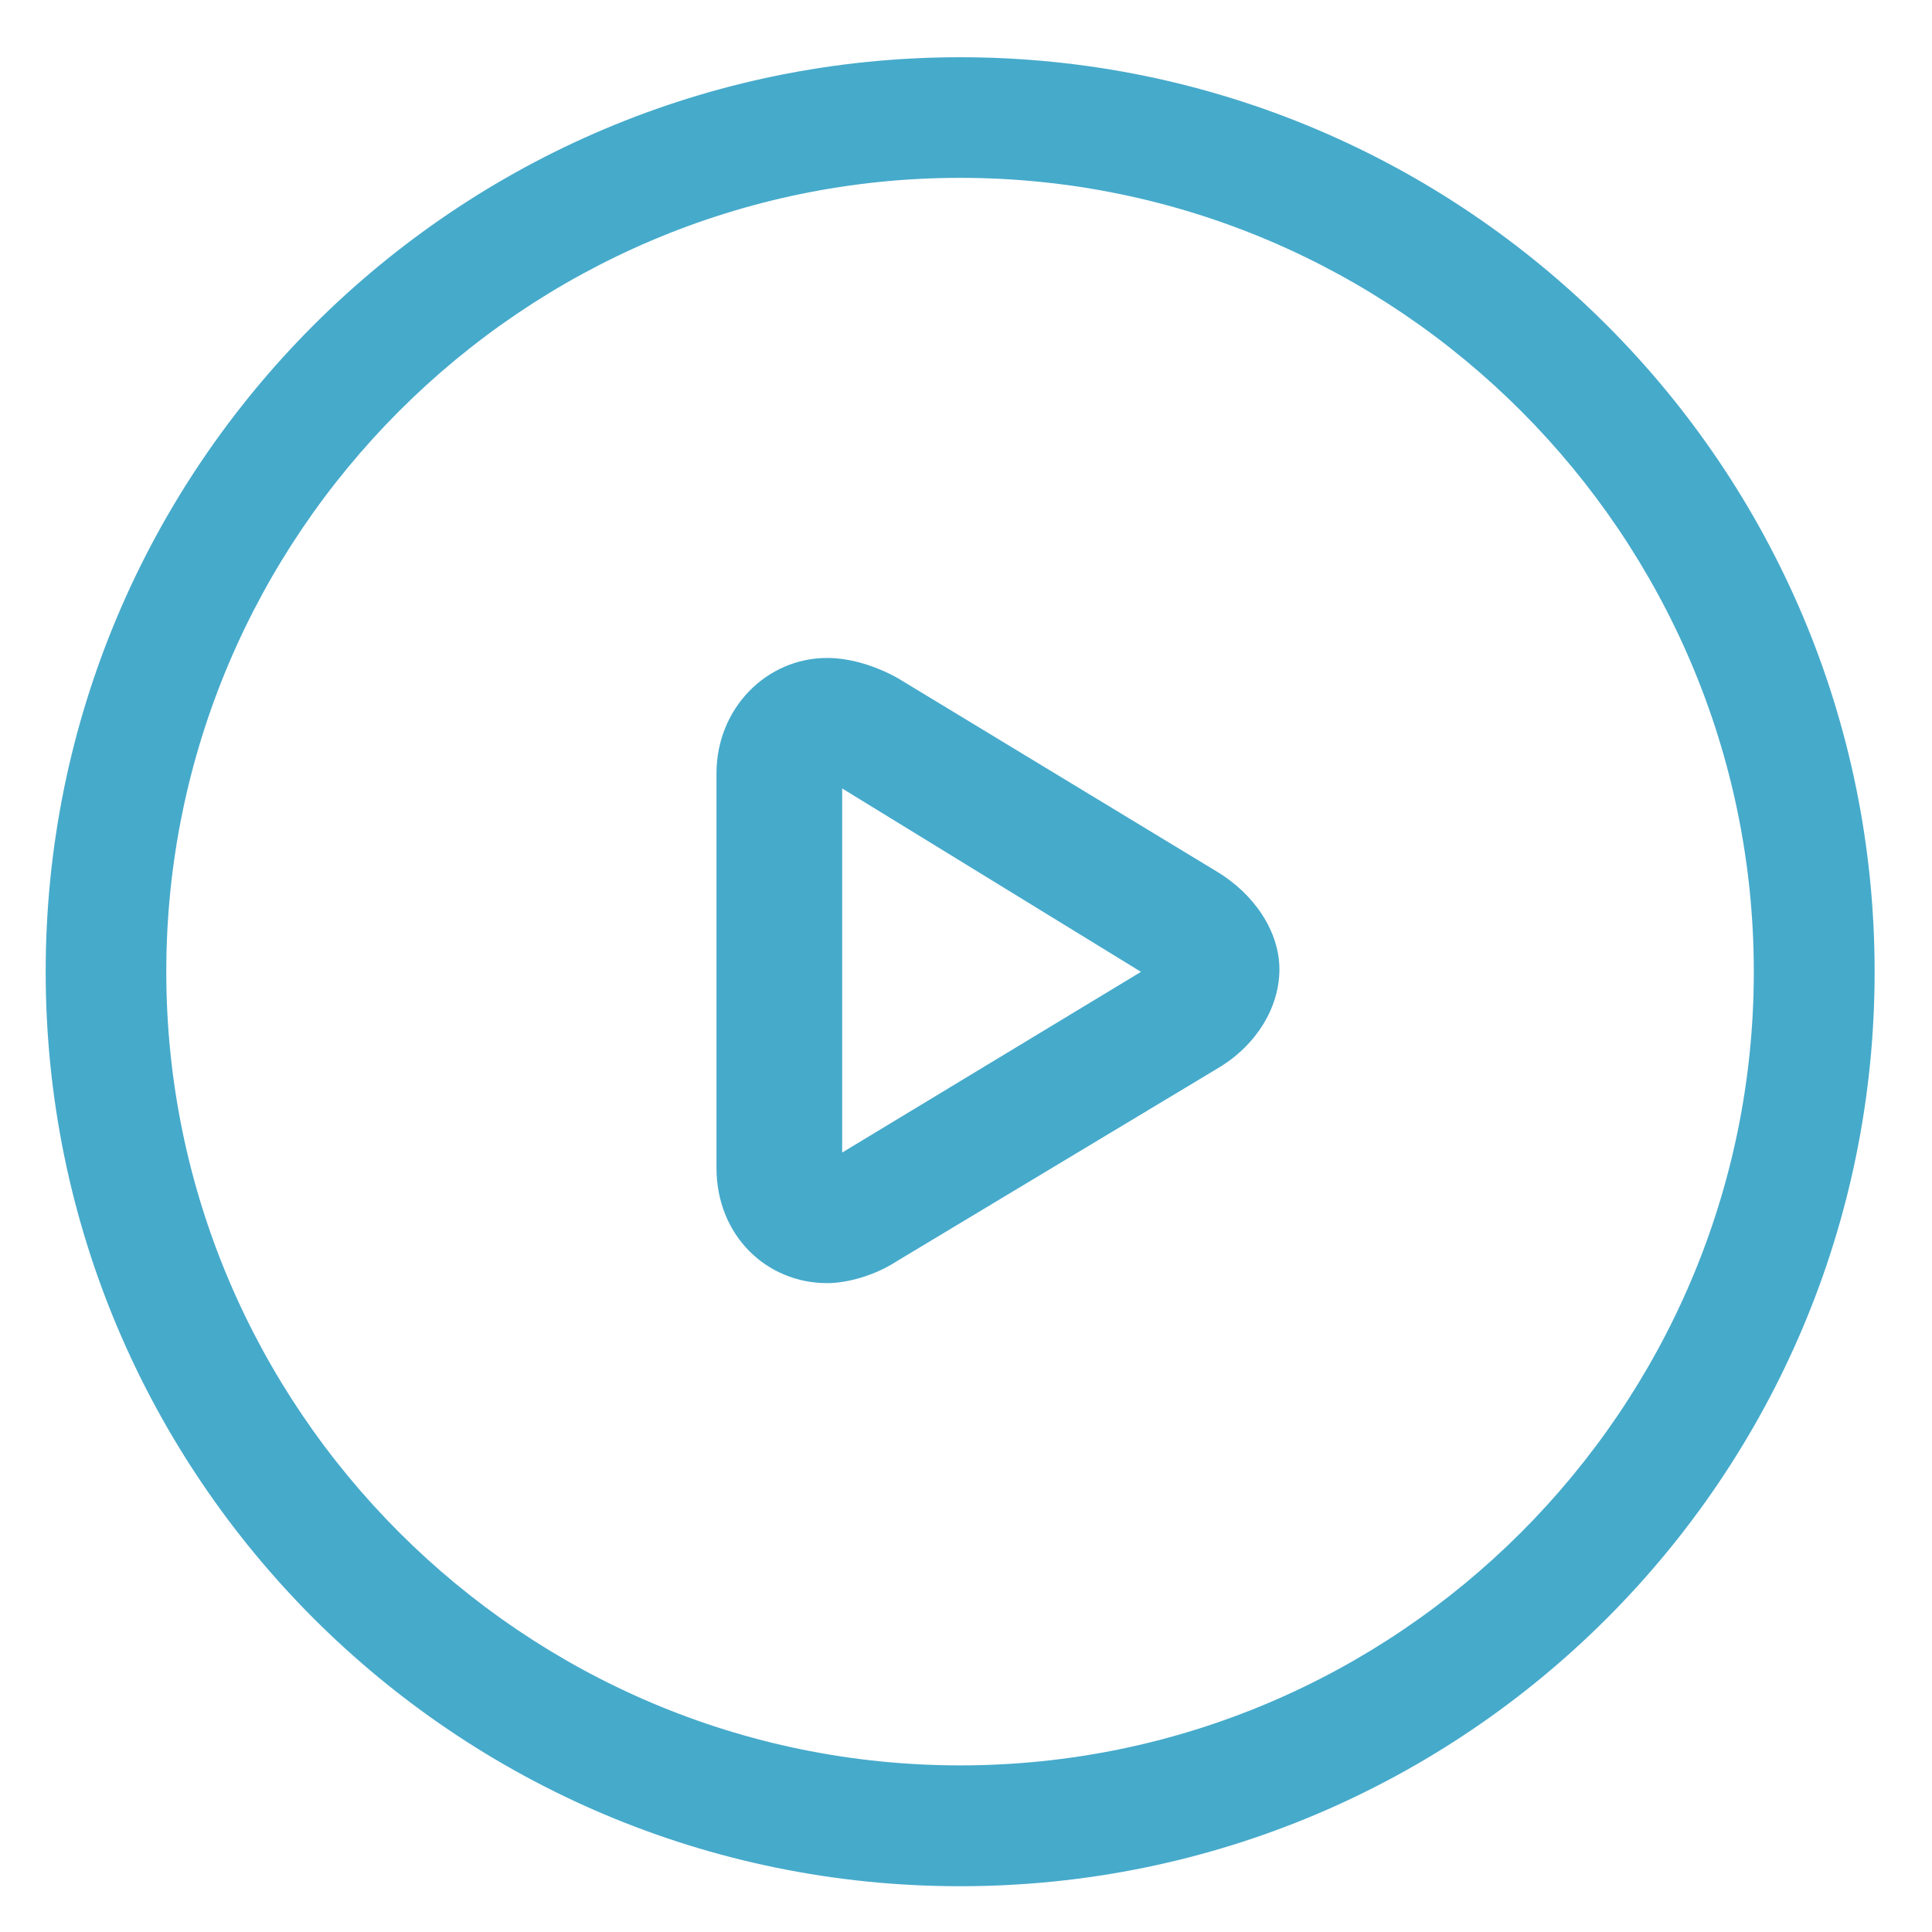
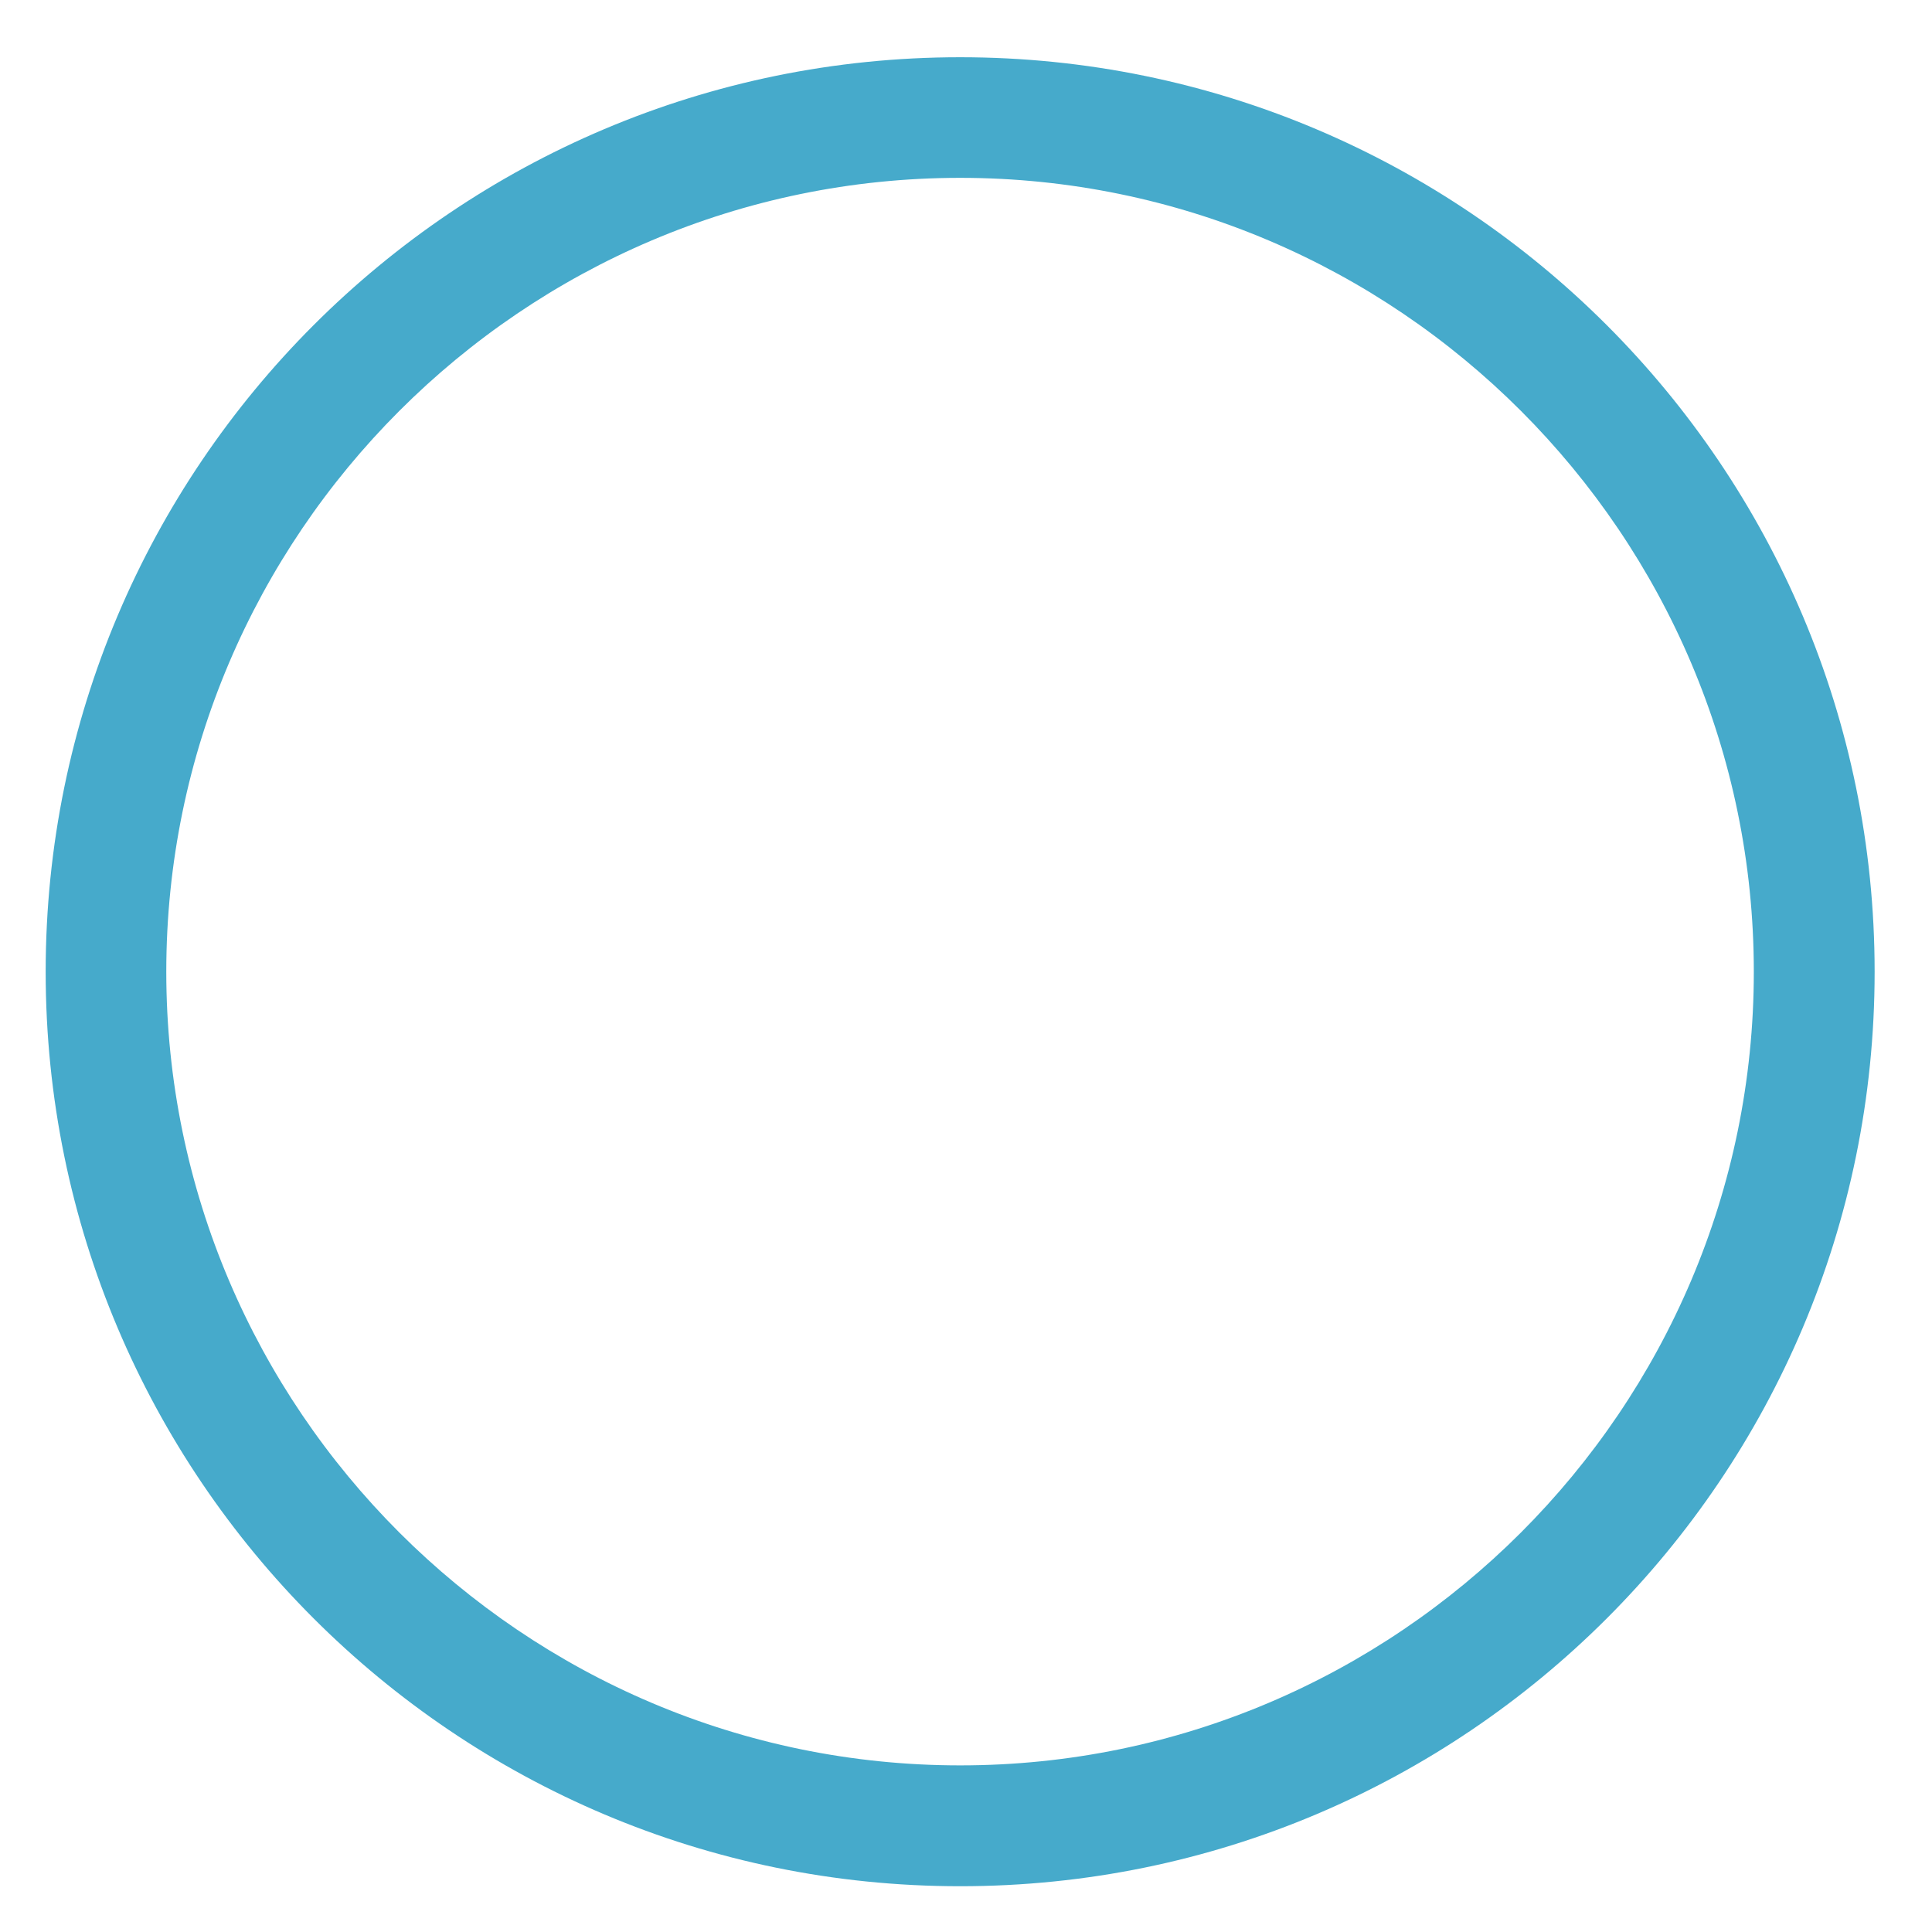
<svg xmlns="http://www.w3.org/2000/svg" version="1.1" id="Vrstva_1" x="0px" y="0px" width="75px" height="75px" viewBox="0 0 75 75" enable-background="new 0 0 75 75" xml:space="preserve">
  <path fill="#46AACB" d="M37.273,6.904c-16.966,0-30.818,13.852-30.818,30.819c0,16.974,13.852,30.809,30.818,30.809  c16.975,0,30.81-13.835,30.81-30.809C68.083,20.756,54.248,6.904,37.273,6.904z M37.273,73.223c-19.599,0-35.5-15.894-35.5-35.5  c0-19.6,15.901-35.501,35.5-35.501c19.606,0,35.5,15.901,35.5,35.501C72.773,57.329,56.884,73.223,37.273,73.223z" />
-   <path fill="#46AACB" d="M32.693,30.608v14.134l11.6-7.015L32.693,30.608z M32.108,49.811c-2.345,0-4.294-1.843-4.294-4.475V30.023  c0-2.533,1.949-4.481,4.294-4.481c0.876,0,1.851,0.29,2.733,0.777l12.39,7.511c1.462,0.875,2.436,2.336,2.436,3.798  c0,1.47-0.884,2.931-2.345,3.814l-12.485,7.504C33.958,49.523,32.881,49.811,32.108,49.811z" />
</svg>